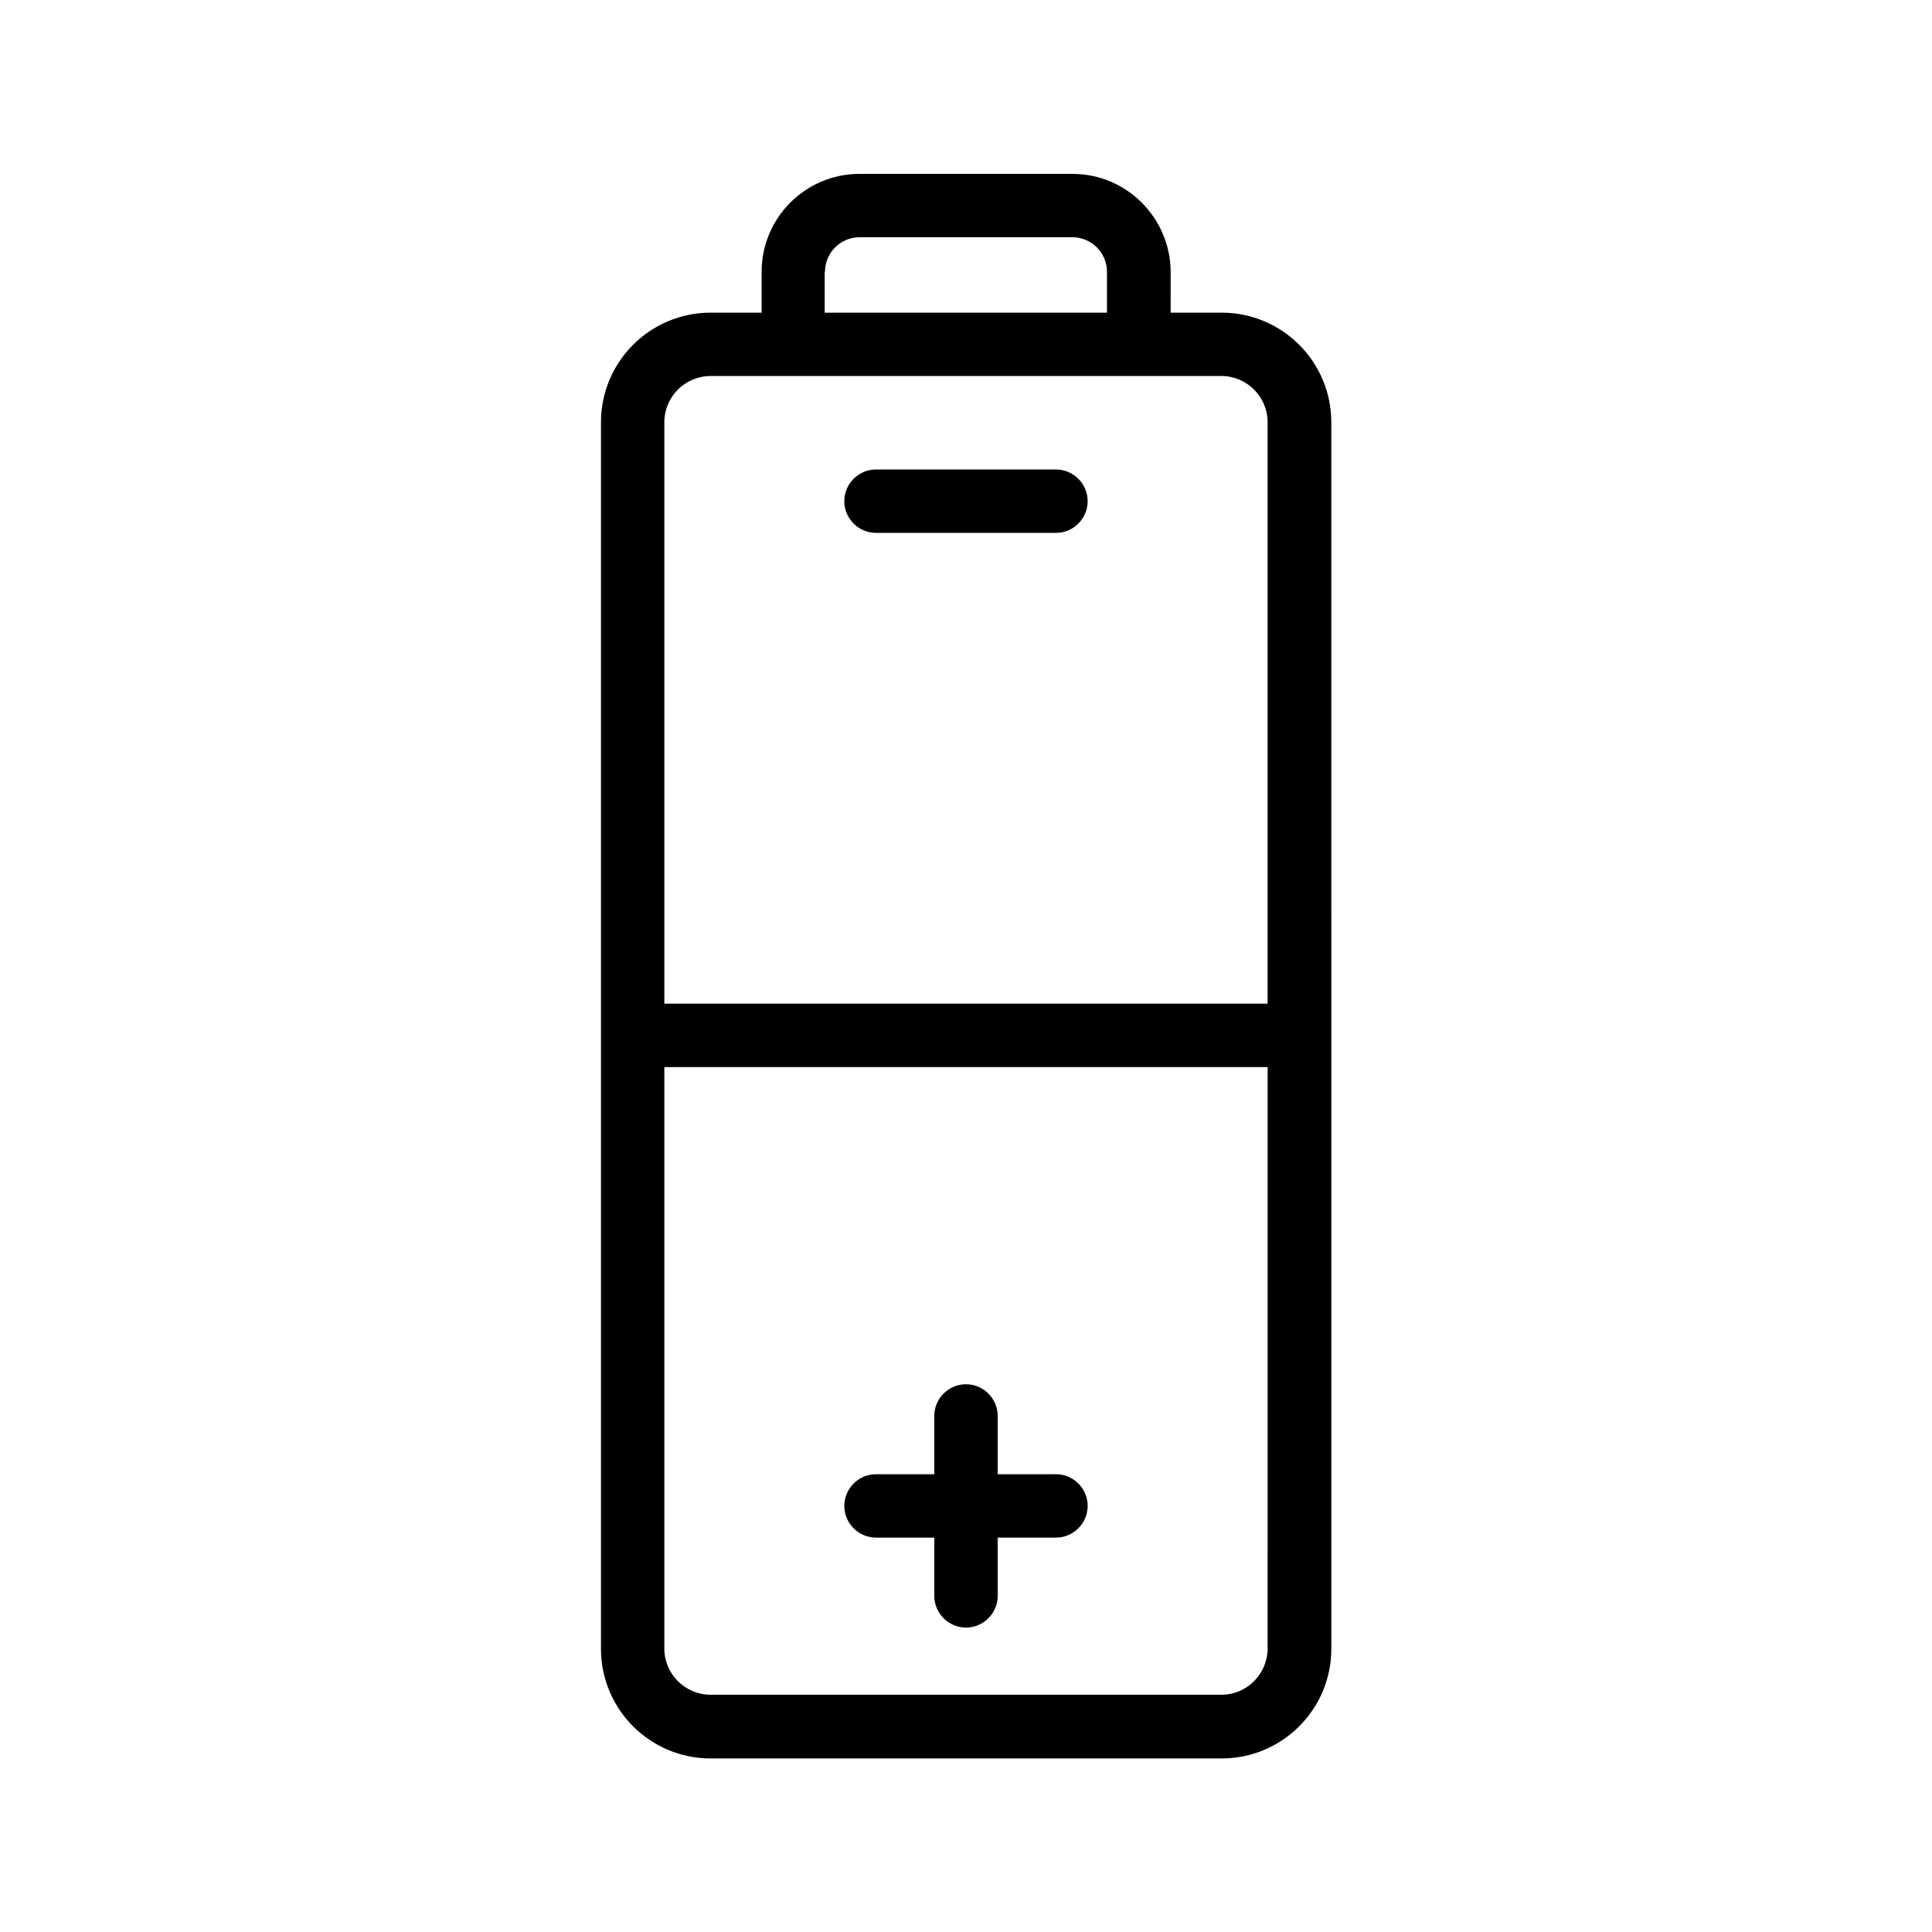
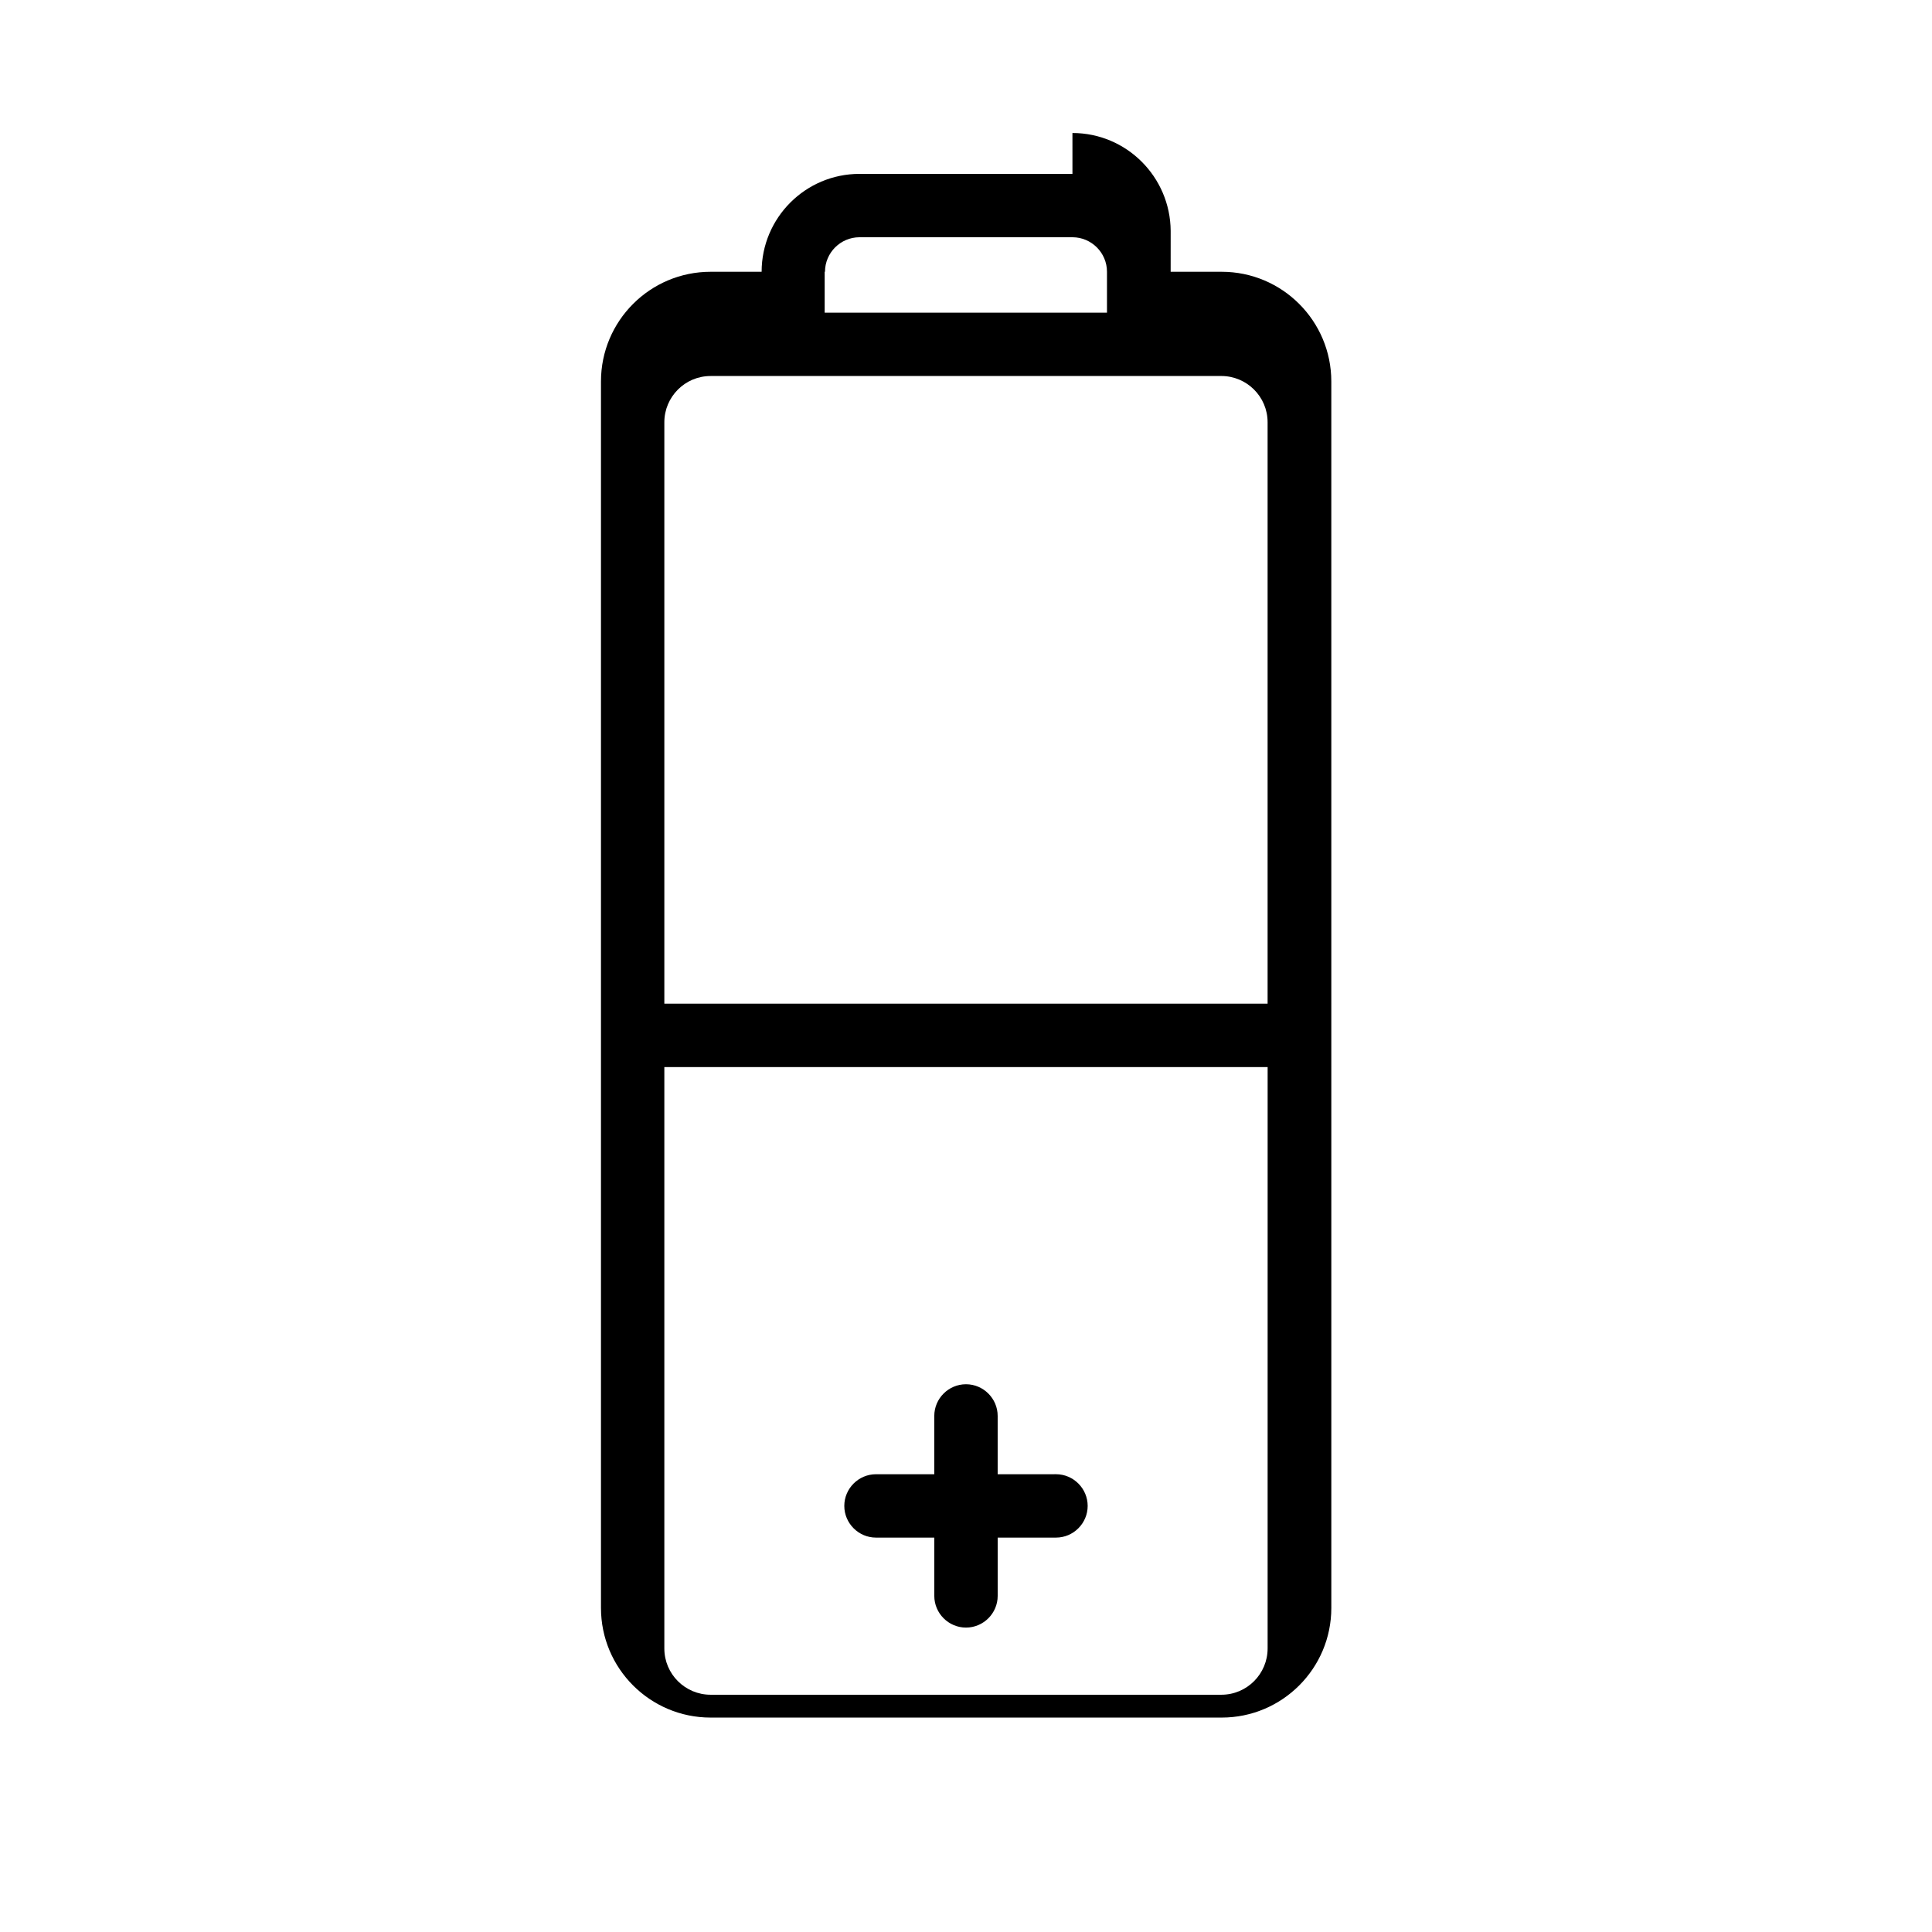
<svg xmlns="http://www.w3.org/2000/svg" fill="#000000" width="800px" height="800px" version="1.1" viewBox="144 144 512 512">
  <g>
-     <path d="m428.21 190.08h-56.426c-14.359 0-25.945 11.672-25.945 25.945v10.832h-13.52c-16.039 0-29.055 13.016-29.055 29.055v325.04c0 16.039 13.016 29.055 29.055 29.055h135.44c16.039 0 29.055-13.016 29.055-29.055l-0.004-325.04c0-16.039-13.016-29.055-29.055-29.055h-13.52l0.004-10.832c-0.086-14.273-11.672-25.945-26.031-25.945zm-65.578 25.945c0-5.039 4.113-9.152 9.152-9.152h56.426c5.039 0 9.152 4.113 9.152 9.152v10.832h-74.816v-10.832zm117.3 364.84c0 6.719-5.457 12.258-12.258 12.258h-135.36c-6.719 0-12.258-5.457-12.258-12.258v-154.08h159.88zm-12.262-337.22c6.719 0 12.258 5.457 12.258 12.258v154.08l-159.87 0.004v-154.08c0-6.719 5.457-12.258 12.258-12.258h113.52z" />
-     <path d="m423.84 268.42h-47.695c-4.617 0-8.398 3.777-8.398 8.398 0 4.617 3.777 8.398 8.398 8.398h47.695c4.617 0 8.398-3.777 8.398-8.398 0-4.621-3.777-8.398-8.398-8.398z" />
+     <path d="m428.21 190.08h-56.426c-14.359 0-25.945 11.672-25.945 25.945h-13.52c-16.039 0-29.055 13.016-29.055 29.055v325.04c0 16.039 13.016 29.055 29.055 29.055h135.44c16.039 0 29.055-13.016 29.055-29.055l-0.004-325.04c0-16.039-13.016-29.055-29.055-29.055h-13.52l0.004-10.832c-0.086-14.273-11.672-25.945-26.031-25.945zm-65.578 25.945c0-5.039 4.113-9.152 9.152-9.152h56.426c5.039 0 9.152 4.113 9.152 9.152v10.832h-74.816v-10.832zm117.3 364.84c0 6.719-5.457 12.258-12.258 12.258h-135.36c-6.719 0-12.258-5.457-12.258-12.258v-154.08h159.88zm-12.262-337.22c6.719 0 12.258 5.457 12.258 12.258v154.08l-159.87 0.004v-154.08c0-6.719 5.457-12.258 12.258-12.258h113.52z" />
    <path d="m376.15 551.48h15.449v15.449c0 4.617 3.777 8.398 8.398 8.398 4.617 0 8.398-3.777 8.398-8.398v-15.449h15.449c4.617 0 8.398-3.777 8.398-8.398 0-4.617-3.777-8.398-8.398-8.398l-15.453 0.004v-15.449c0-4.617-3.777-8.398-8.398-8.398-4.617 0-8.398 3.777-8.398 8.398v15.449h-15.449c-4.617 0-8.398 3.777-8.398 8.398 0.004 4.617 3.785 8.395 8.402 8.395z" />
  </g>
</svg>